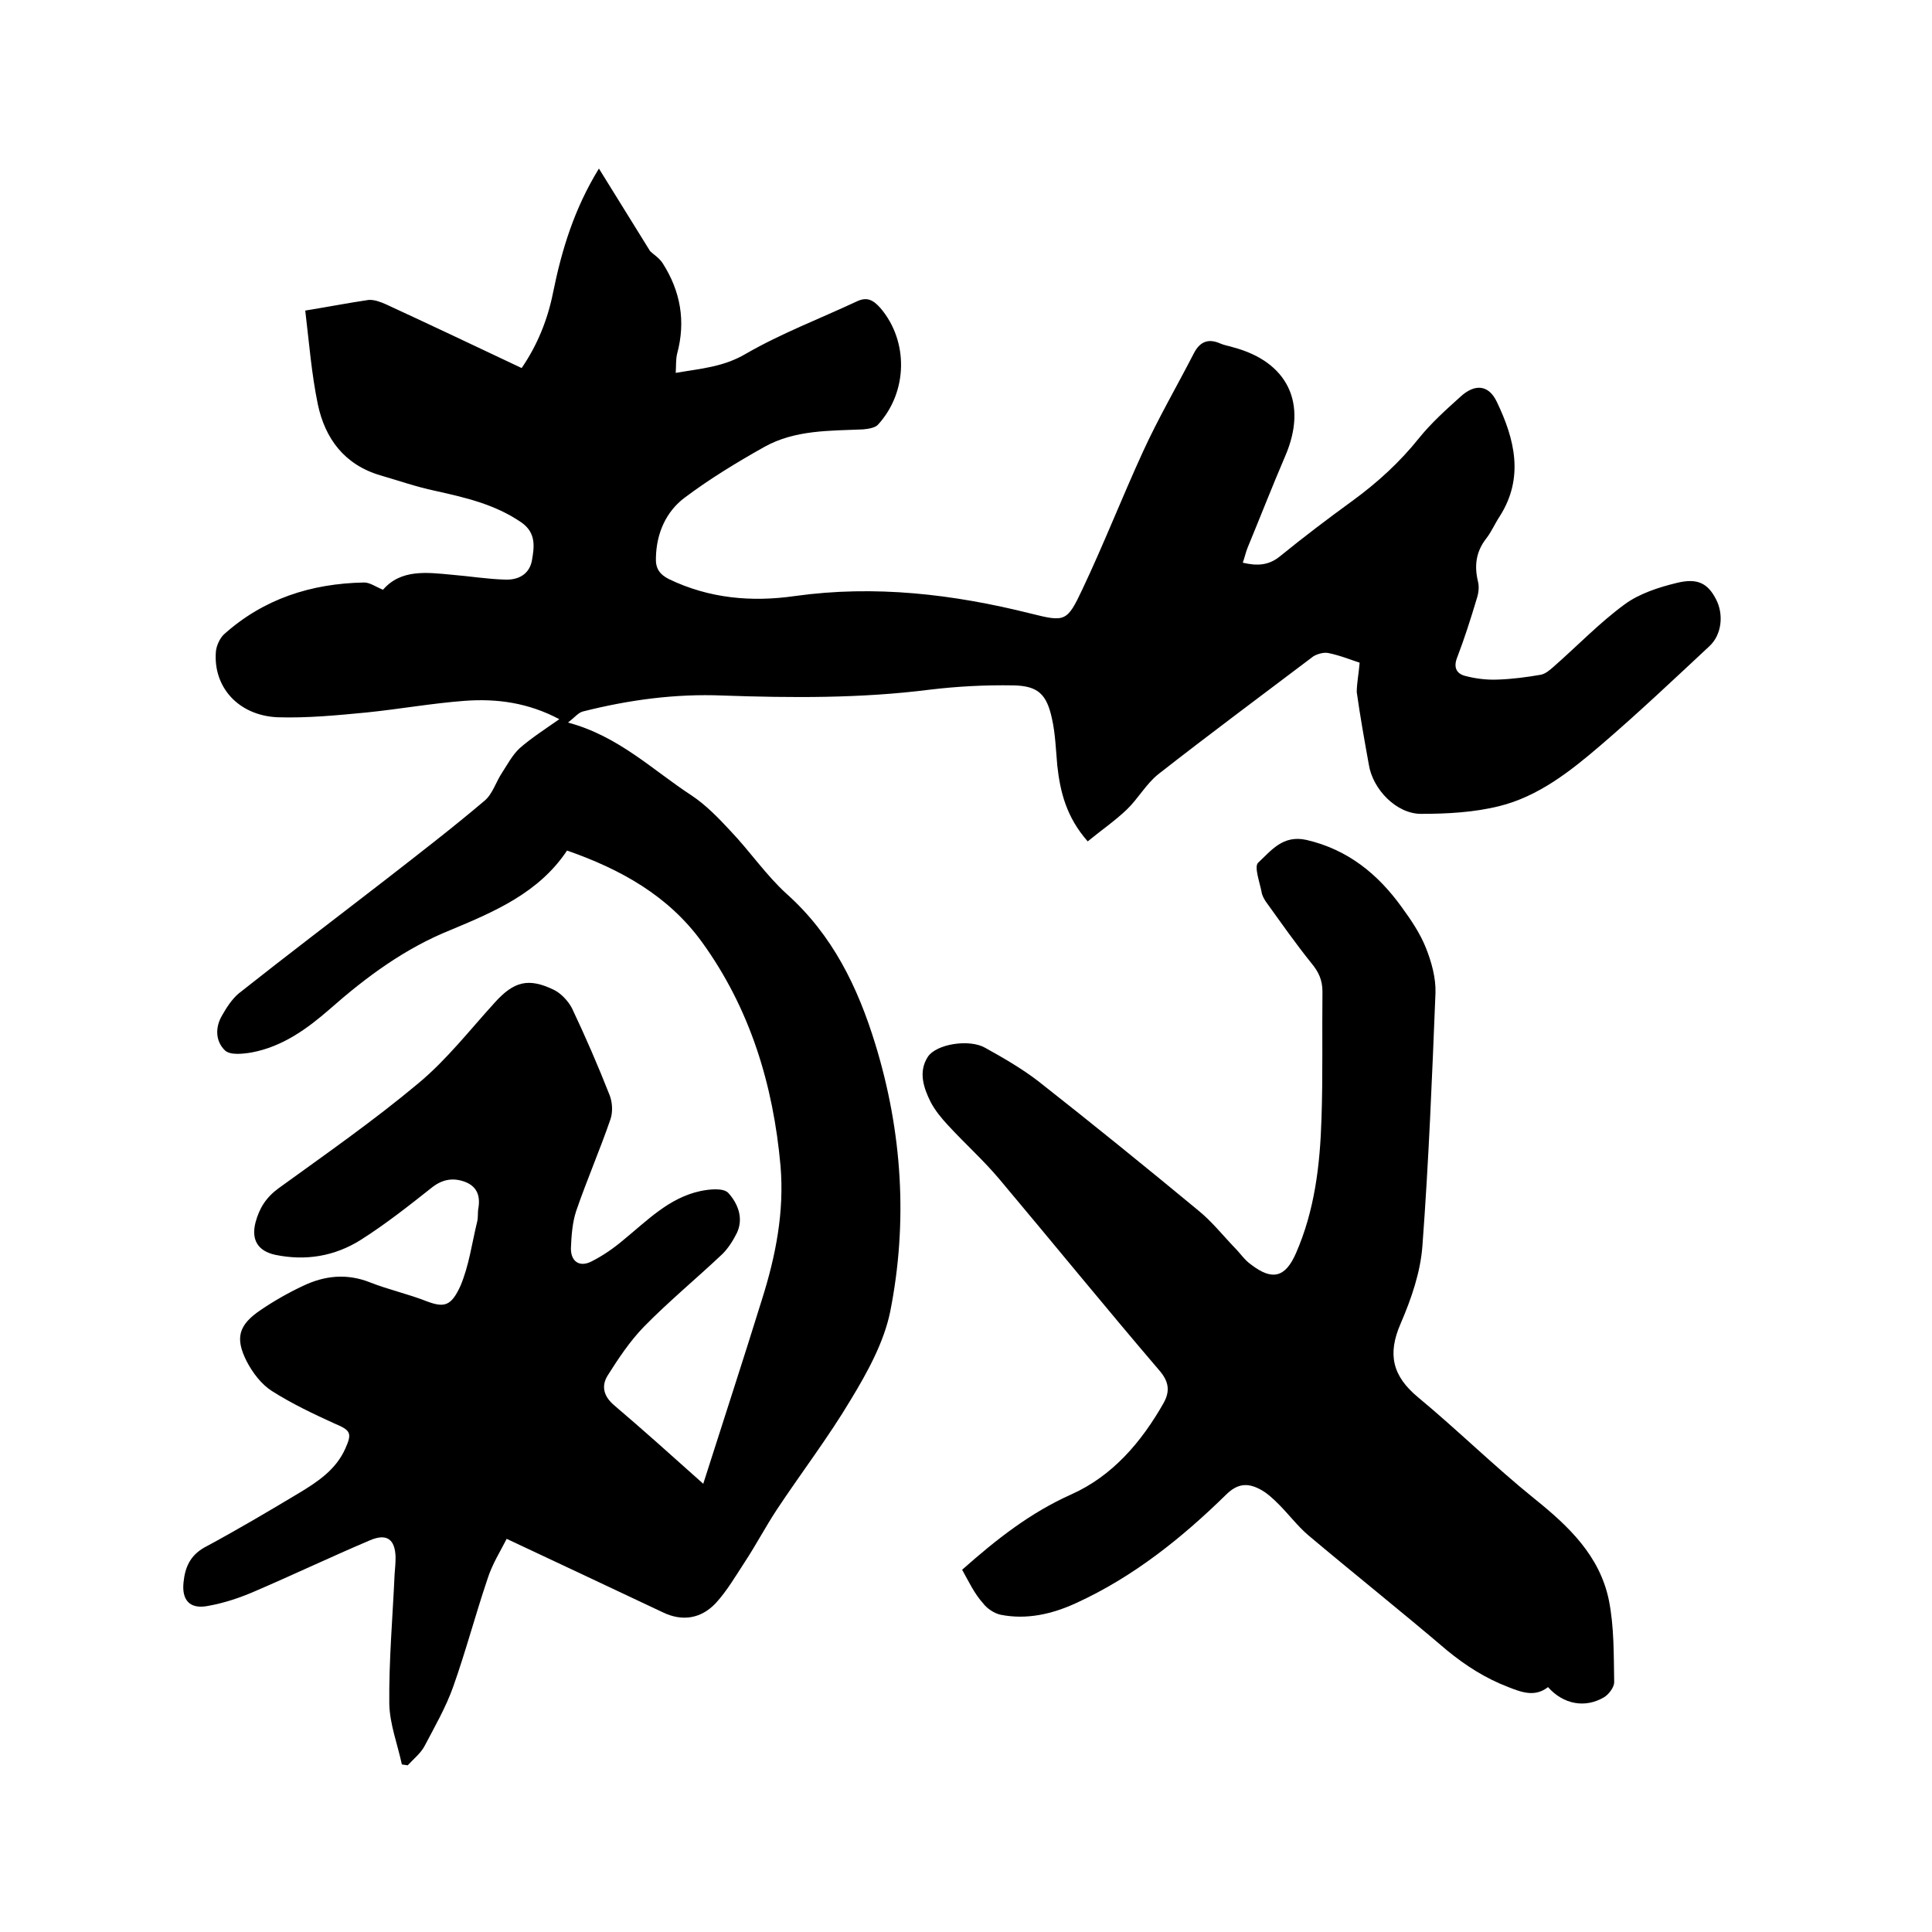
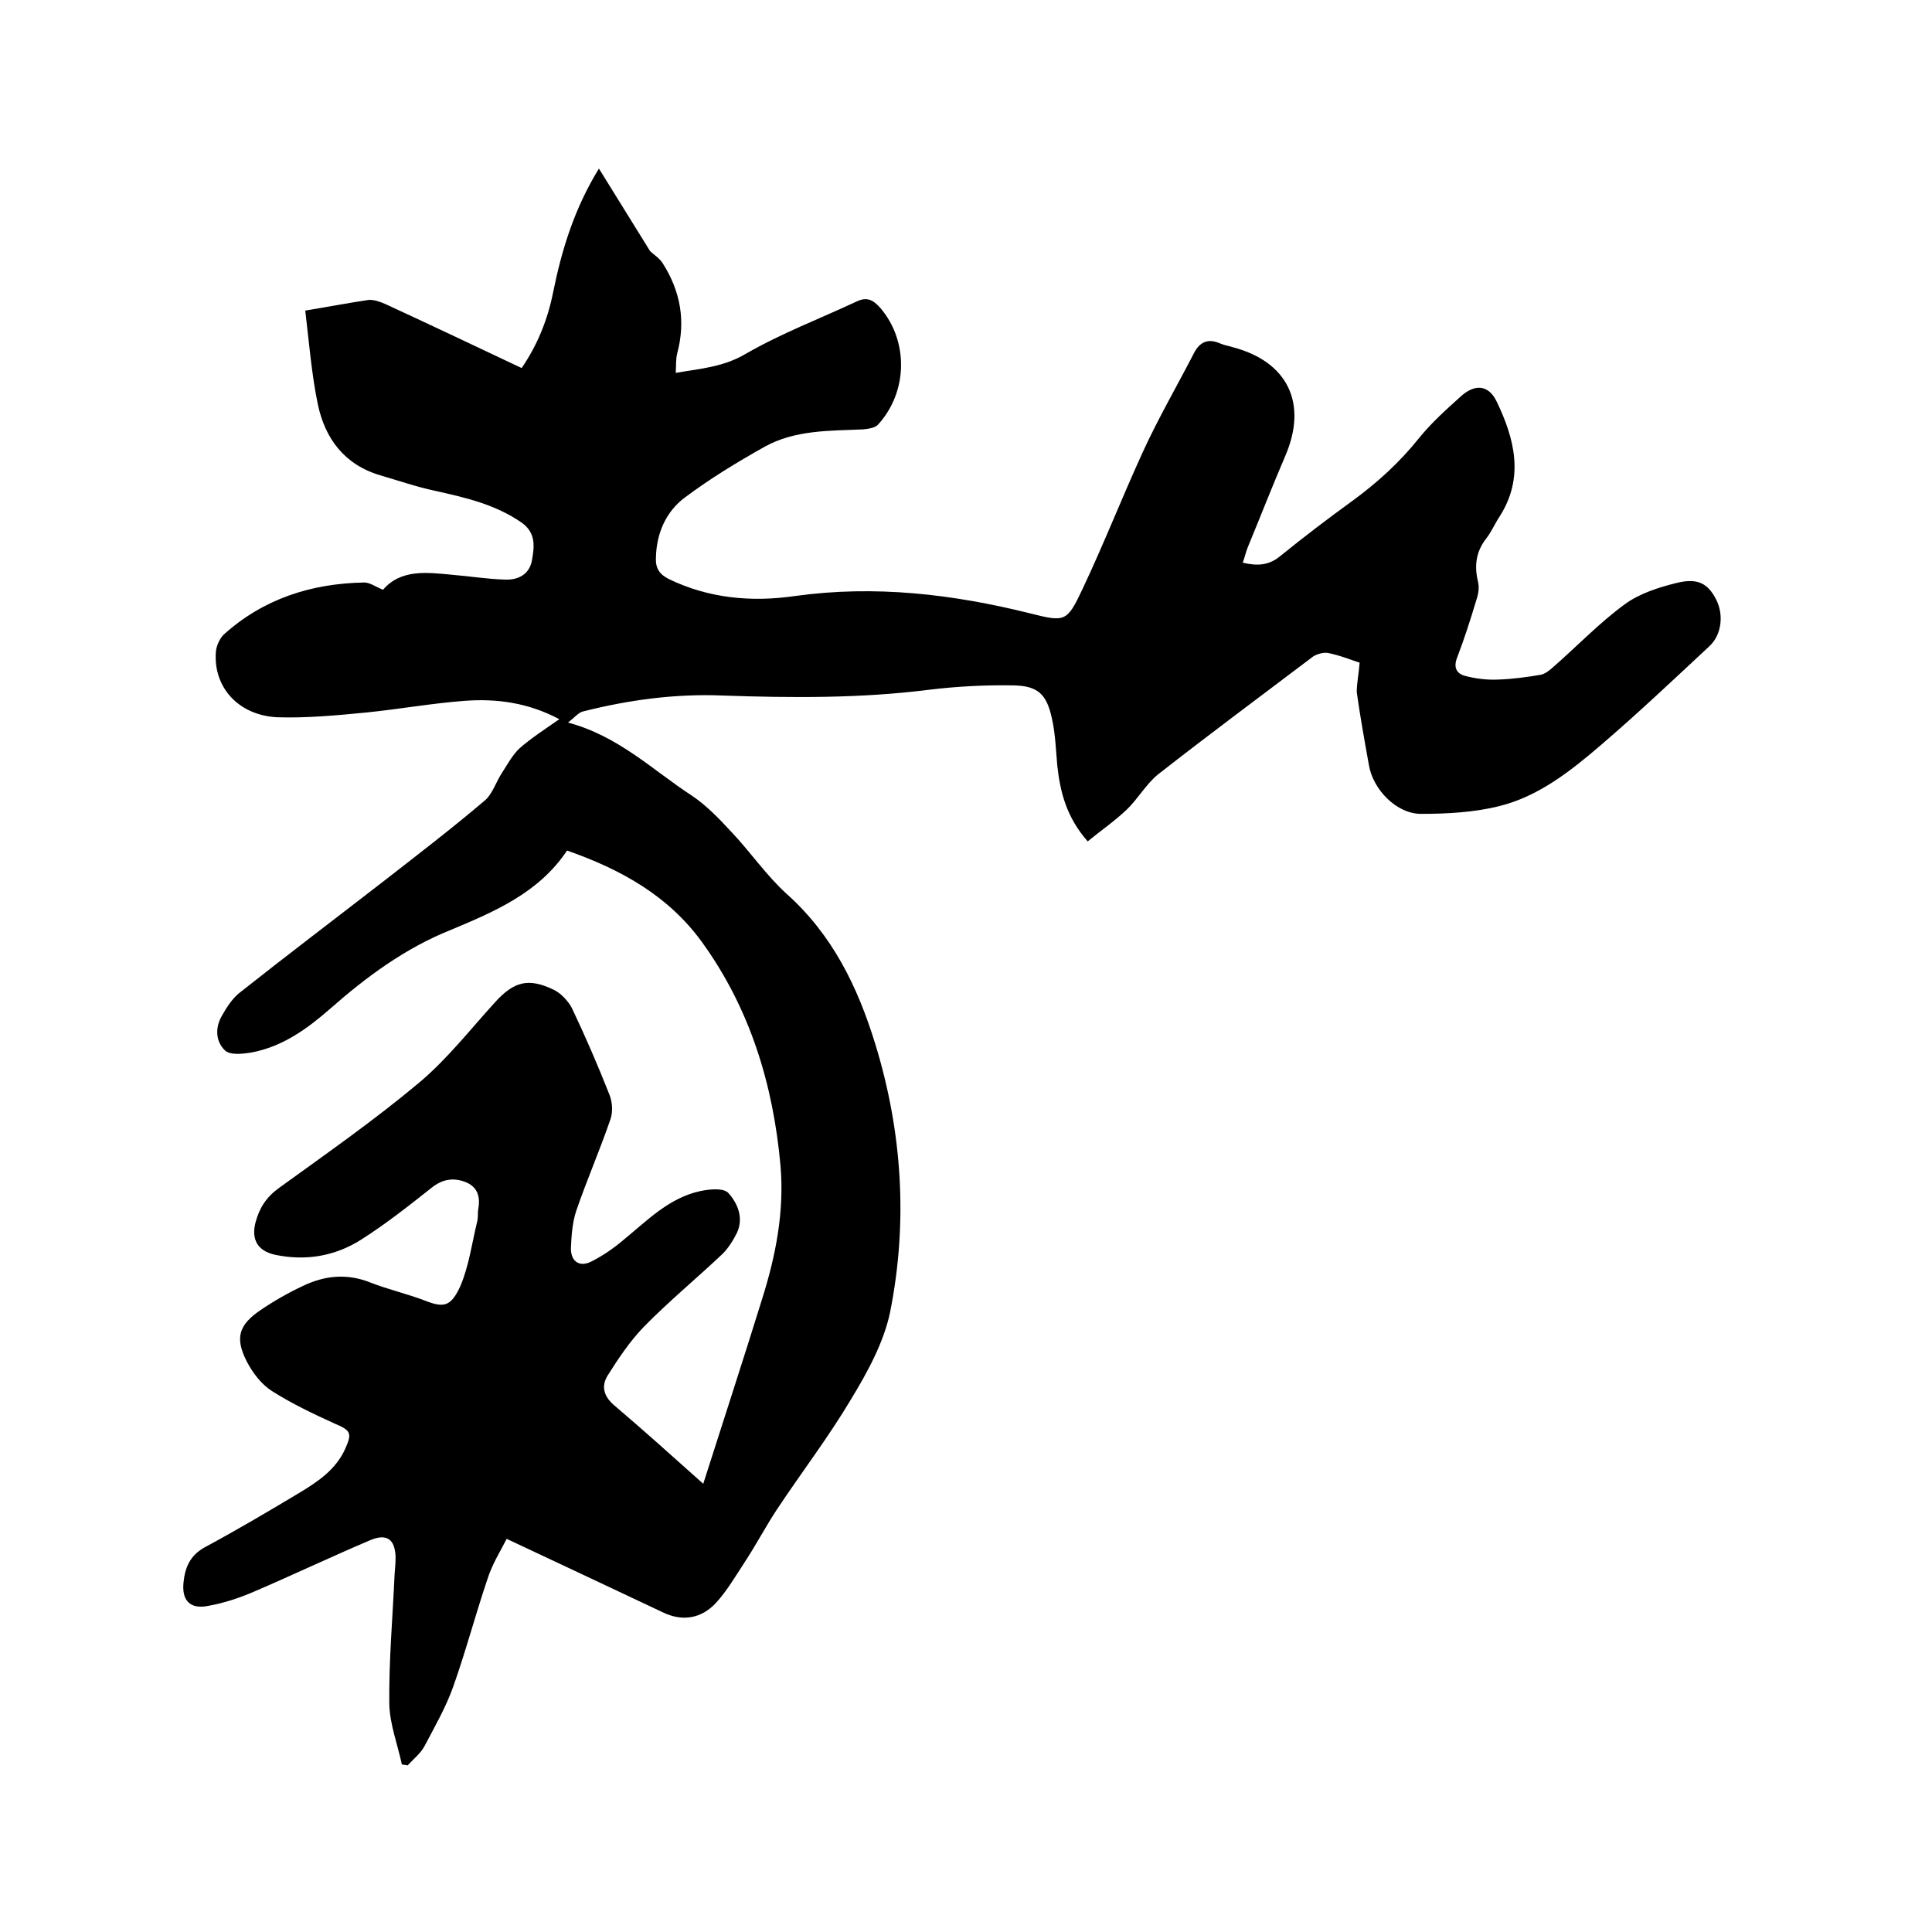
<svg xmlns="http://www.w3.org/2000/svg" enable-background="new 0 0 400 400" viewBox="0 0 400 400">
  <path d="m281.5 137.2c-1.6-.5-4-1.5-6.5-2-.9-.2-2.3.2-3.1.7-10.7 8.1-21.5 16.1-32.1 24.4-2.5 2-4.2 5.1-6.5 7.3-2.4 2.3-5.3 4.3-8.1 6.6-4.4-5-5.7-10.2-6.3-15.7-.3-3.3-.4-6.6-1.1-9.7-1.1-5.1-2.9-6.8-8-6.9-5.8-.1-11.6.2-17.4.9-14.2 1.8-28.5 1.7-42.8 1.2-9.8-.4-19.4.9-28.9 3.3-.9.2-1.7 1.2-3.1 2.3 10.5 2.8 17.6 9.9 25.6 15.1 3 2 5.6 4.7 8.1 7.4 4 4.2 7.3 9.1 11.6 13 9.5 8.5 14.7 19.3 18.3 31 5.6 18.2 6.8 36.9 3.1 55.5-1.3 6.3-4.7 12.5-8.1 18.1-4.7 7.9-10.3 15.2-15.4 22.9-2.3 3.5-4.3 7.3-6.6 10.8-1.9 2.9-3.7 6-6 8.5-3 3.2-6.9 3.9-11 1.9-10.6-5-21.2-10-32.3-15.2-1.2 2.4-3 5.2-4 8.4-2.5 7.4-4.5 15-7.1 22.3-1.5 4.2-3.8 8.2-5.9 12.2-.8 1.5-2.3 2.7-3.5 4-.4-.1-.8-.1-1.2-.2-.9-4.2-2.5-8.3-2.6-12.5-.1-9 .7-18 1.1-26.9.1-1.2.2-2.3.2-3.5-.1-3.7-1.8-5-5.3-3.5-8 3.4-15.8 7.1-23.7 10.5-3.2 1.4-6.5 2.5-9.9 3.1-3.7.7-5.4-1.2-5-4.9.3-3 1.3-5.5 4.3-7.2 6.7-3.6 13.3-7.5 19.8-11.4 3.8-2.3 7.5-4.8 9.4-9.1 1.5-3.3 1-3.8-2.3-5.2-4.4-2-8.8-4.1-12.9-6.7-2.2-1.4-4-3.8-5.2-6.1-2.5-4.9-1.7-7.6 2.9-10.7 2.8-1.9 5.8-3.6 8.8-5 4.4-2.1 9-2.6 13.8-.7 3.8 1.5 7.9 2.4 11.7 3.9 3.7 1.4 5.1 1 7-3.1 1.8-4.2 2.4-8.9 3.5-13.4.2-.8.1-1.7.2-2.5.5-2.6-.1-4.7-2.7-5.7-2.4-.9-4.6-.6-6.8 1.1-4.8 3.8-9.6 7.6-14.8 10.9-5.4 3.4-11.4 4.4-17.7 3.1-3.7-.8-5-3.2-4.1-6.7.8-3 2.2-5.2 4.8-7.1 9.8-7.1 19.7-14 28.9-21.7 5.9-4.9 10.7-11.1 15.9-16.8 3.9-4.3 6.9-5.1 12.1-2.6 1.5.7 3 2.3 3.8 3.8 2.8 5.9 5.4 11.9 7.8 18 .6 1.5.7 3.5.2 5-2.2 6.4-4.9 12.6-7.1 19-.8 2.4-1 5.2-1.1 7.8 0 2.7 1.8 3.9 4.2 2.7s4.7-2.8 6.7-4.5c4.9-4 9.4-8.7 15.9-10.1 1.9-.4 4.8-.7 5.8.4 1.9 2.1 3.2 5.1 1.8 8.2-.8 1.6-1.8 3.2-3 4.4-5.4 5.1-11.1 9.8-16.3 15.1-2.9 3-5.3 6.6-7.5 10.1-1.3 2.1-.9 4.2 1.3 6.1 6 5.1 11.9 10.4 18.5 16.3 4.2-13.2 8.3-25.7 12.2-38.3 2.8-8.9 4.6-18 3.8-27.5-1.5-16.8-6.3-32.6-16.3-46.4-6.9-9.5-16.7-15-27.9-18.9-5.8 8.7-14.9 12.6-24 16.4-9.5 3.8-17.5 9.7-25.1 16.4-4.7 4.1-9.8 7.8-16.2 9-1.8.3-4.4.6-5.5-.4-2-1.9-2.1-4.8-.6-7.3.9-1.6 2-3.3 3.4-4.5 10.1-8 20.4-15.8 30.6-23.7 6.8-5.3 13.7-10.6 20.3-16.2 1.7-1.4 2.4-4 3.7-5.9 1.1-1.7 2.1-3.6 3.6-5 2.4-2.1 5.2-3.9 8.2-6-6.4-3.4-12.9-4.3-19.6-3.8s-13.4 1.7-20.2 2.4c-6.2.6-12.5 1.2-18.6 1-8.1-.4-13.3-6.3-12.7-13.6.1-1.2.8-2.7 1.6-3.5 8.2-7.4 18.1-10.6 29.1-10.8 1.2 0 2.4.9 3.9 1.5 3.7-4.3 9.1-3.6 14.3-3.1 3.7.3 7.3.9 11 1 2.6.1 4.9-1 5.5-3.8.5-2.8 1-5.8-2.1-8-5.5-3.8-11.7-5.2-18-6.6-3.8-.8-7.5-2.1-11.3-3.2-7.4-2.2-11.4-7.6-12.9-14.7-1.3-6.3-1.8-12.7-2.6-19.4 4.9-.8 9-1.6 13.1-2.2 1.1-.1 2.5.4 3.6.9 9.3 4.3 18.6 8.7 28.1 13.2 3.3-4.8 5.4-10.1 6.5-15.6 1.8-8.9 4.4-17.4 9.5-25.7 3.6 5.8 7 11.3 10.6 17.1.6.6 1.9 1.4 2.6 2.5 3.7 5.8 4.8 12 3 18.7-.3 1.2-.2 2.5-.3 4 5.2-.9 9.9-1.2 14.6-4 7.3-4.2 15.2-7.2 22.9-10.8 2.1-1 3.4-.3 4.9 1.4 5.8 6.8 5.7 17.3-.5 24.1-.6.7-2.1.9-3.1 1-7 .3-14.1.1-20.4 3.6-5.7 3.2-11.3 6.6-16.5 10.5-3.9 2.9-5.9 7.4-6 12.5-.1 2.1.7 3.4 2.7 4.4 8.3 4 17.1 4.8 26.1 3.5 16.5-2.3 32.7-.4 48.7 3.6 7.2 1.8 7.6 1.8 10.8-5 4.4-9.3 8.2-19 12.5-28.4 3.2-7 7.1-13.7 10.6-20.5 1.2-2.3 2.9-3.1 5.4-2 .9.4 1.8.5 2.7.8 11.3 3 15.5 11.6 10.8 22.5-2.7 6.3-5.2 12.7-7.8 19-.4 1-.6 2-1 3.1 3 .7 5.4.6 7.8-1.4 4.8-3.9 9.8-7.7 14.9-11.4 5.2-3.8 9.8-8 13.8-13 2.5-3.1 5.5-5.8 8.5-8.5 3-2.8 5.9-2.6 7.6 1 3.7 7.7 5.7 15.7.6 23.7-1 1.5-1.7 3.2-2.8 4.6-2.1 2.7-2.5 5.6-1.7 8.9.3 1.2.1 2.5-.3 3.7-1.2 4-2.5 8.1-4 12-.8 2-.2 3.3 1.5 3.8 2.2.6 4.6.9 6.9.8 3-.1 6-.5 8.9-1 1-.2 1.9-1 2.7-1.7 4.9-4.3 9.5-9.1 14.7-12.9 3-2.2 7-3.5 10.7-4.4 4.4-1.1 6.5.1 8.2 3.4 1.6 3.1 1.2 7.3-1.4 9.7-7.4 6.9-14.8 13.9-22.5 20.5-6.3 5.4-12.9 10.6-21 12.6-5.2 1.3-10.8 1.6-16.2 1.6-5.1 0-10-5.1-10.8-10.2-.9-5-1.8-10-2.5-15 0-1.8.4-3.7.6-6.1z" />
-   <path d="m199.2 325c7.1-6.3 14.1-11.8 22.6-15.6s14.5-10.8 19.1-18.9c1.4-2.5 1.1-4.5-.9-6.8-11.2-13.1-22.1-26.5-33.2-39.7-3.3-3.9-7.1-7.3-10.5-11-1.4-1.5-2.7-3.1-3.6-4.8-1.5-3-2.6-6.3-.6-9.4 1.8-2.7 8.6-3.7 11.8-1.9 3.8 2.1 7.6 4.3 11 6.9 11.2 8.8 22.3 17.8 33.3 26.9 2.8 2.3 5 5.1 7.5 7.7 1.1 1.1 2 2.5 3.3 3.4 4.4 3.4 7.1 2.7 9.3-2.3 3.9-8.9 5-18.3 5.3-27.9.3-8.8.1-17.6.2-26.3 0-2.4-.8-4.1-2.3-5.9-3.3-4.1-6.3-8.4-9.4-12.7-.4-.6-.8-1.3-.9-2-.4-2.1-1.6-5.3-.7-6.1 2.7-2.5 5.1-5.8 10-4.7 8.6 2 14.8 7.1 19.7 13.9 1.9 2.6 3.8 5.4 5 8.4s2.1 6.3 2 9.4c-.7 17.4-1.4 34.9-2.7 52.3-.4 5.5-2.3 11-4.5 16.1-2.8 6.4-1.7 10.9 3.6 15.3 8.2 6.8 15.8 14.3 24.1 21 7.1 5.7 13.5 11.8 15.4 21 1.1 5.5 1 11.3 1.1 17 0 1-1.1 2.5-2.1 3.1-3.9 2.3-8.4 1.5-11.6-2.1-2.7 2.1-5.4 1.1-8.2 0-4.7-1.8-8.8-4.4-12.7-7.6-9.5-8.1-19.3-15.9-28.8-23.9-2.2-1.9-4-4.3-6.1-6.4-1.2-1.2-2.5-2.4-3.9-3.1-2.5-1.3-4.6-1.2-7 1.2-9.2 9-19.2 17-31 22.4-5 2.3-10.3 3.5-15.7 2.4-1.3-.3-2.8-1.3-3.6-2.4-1.8-2-2.9-4.4-4.3-6.9z" />
</svg>